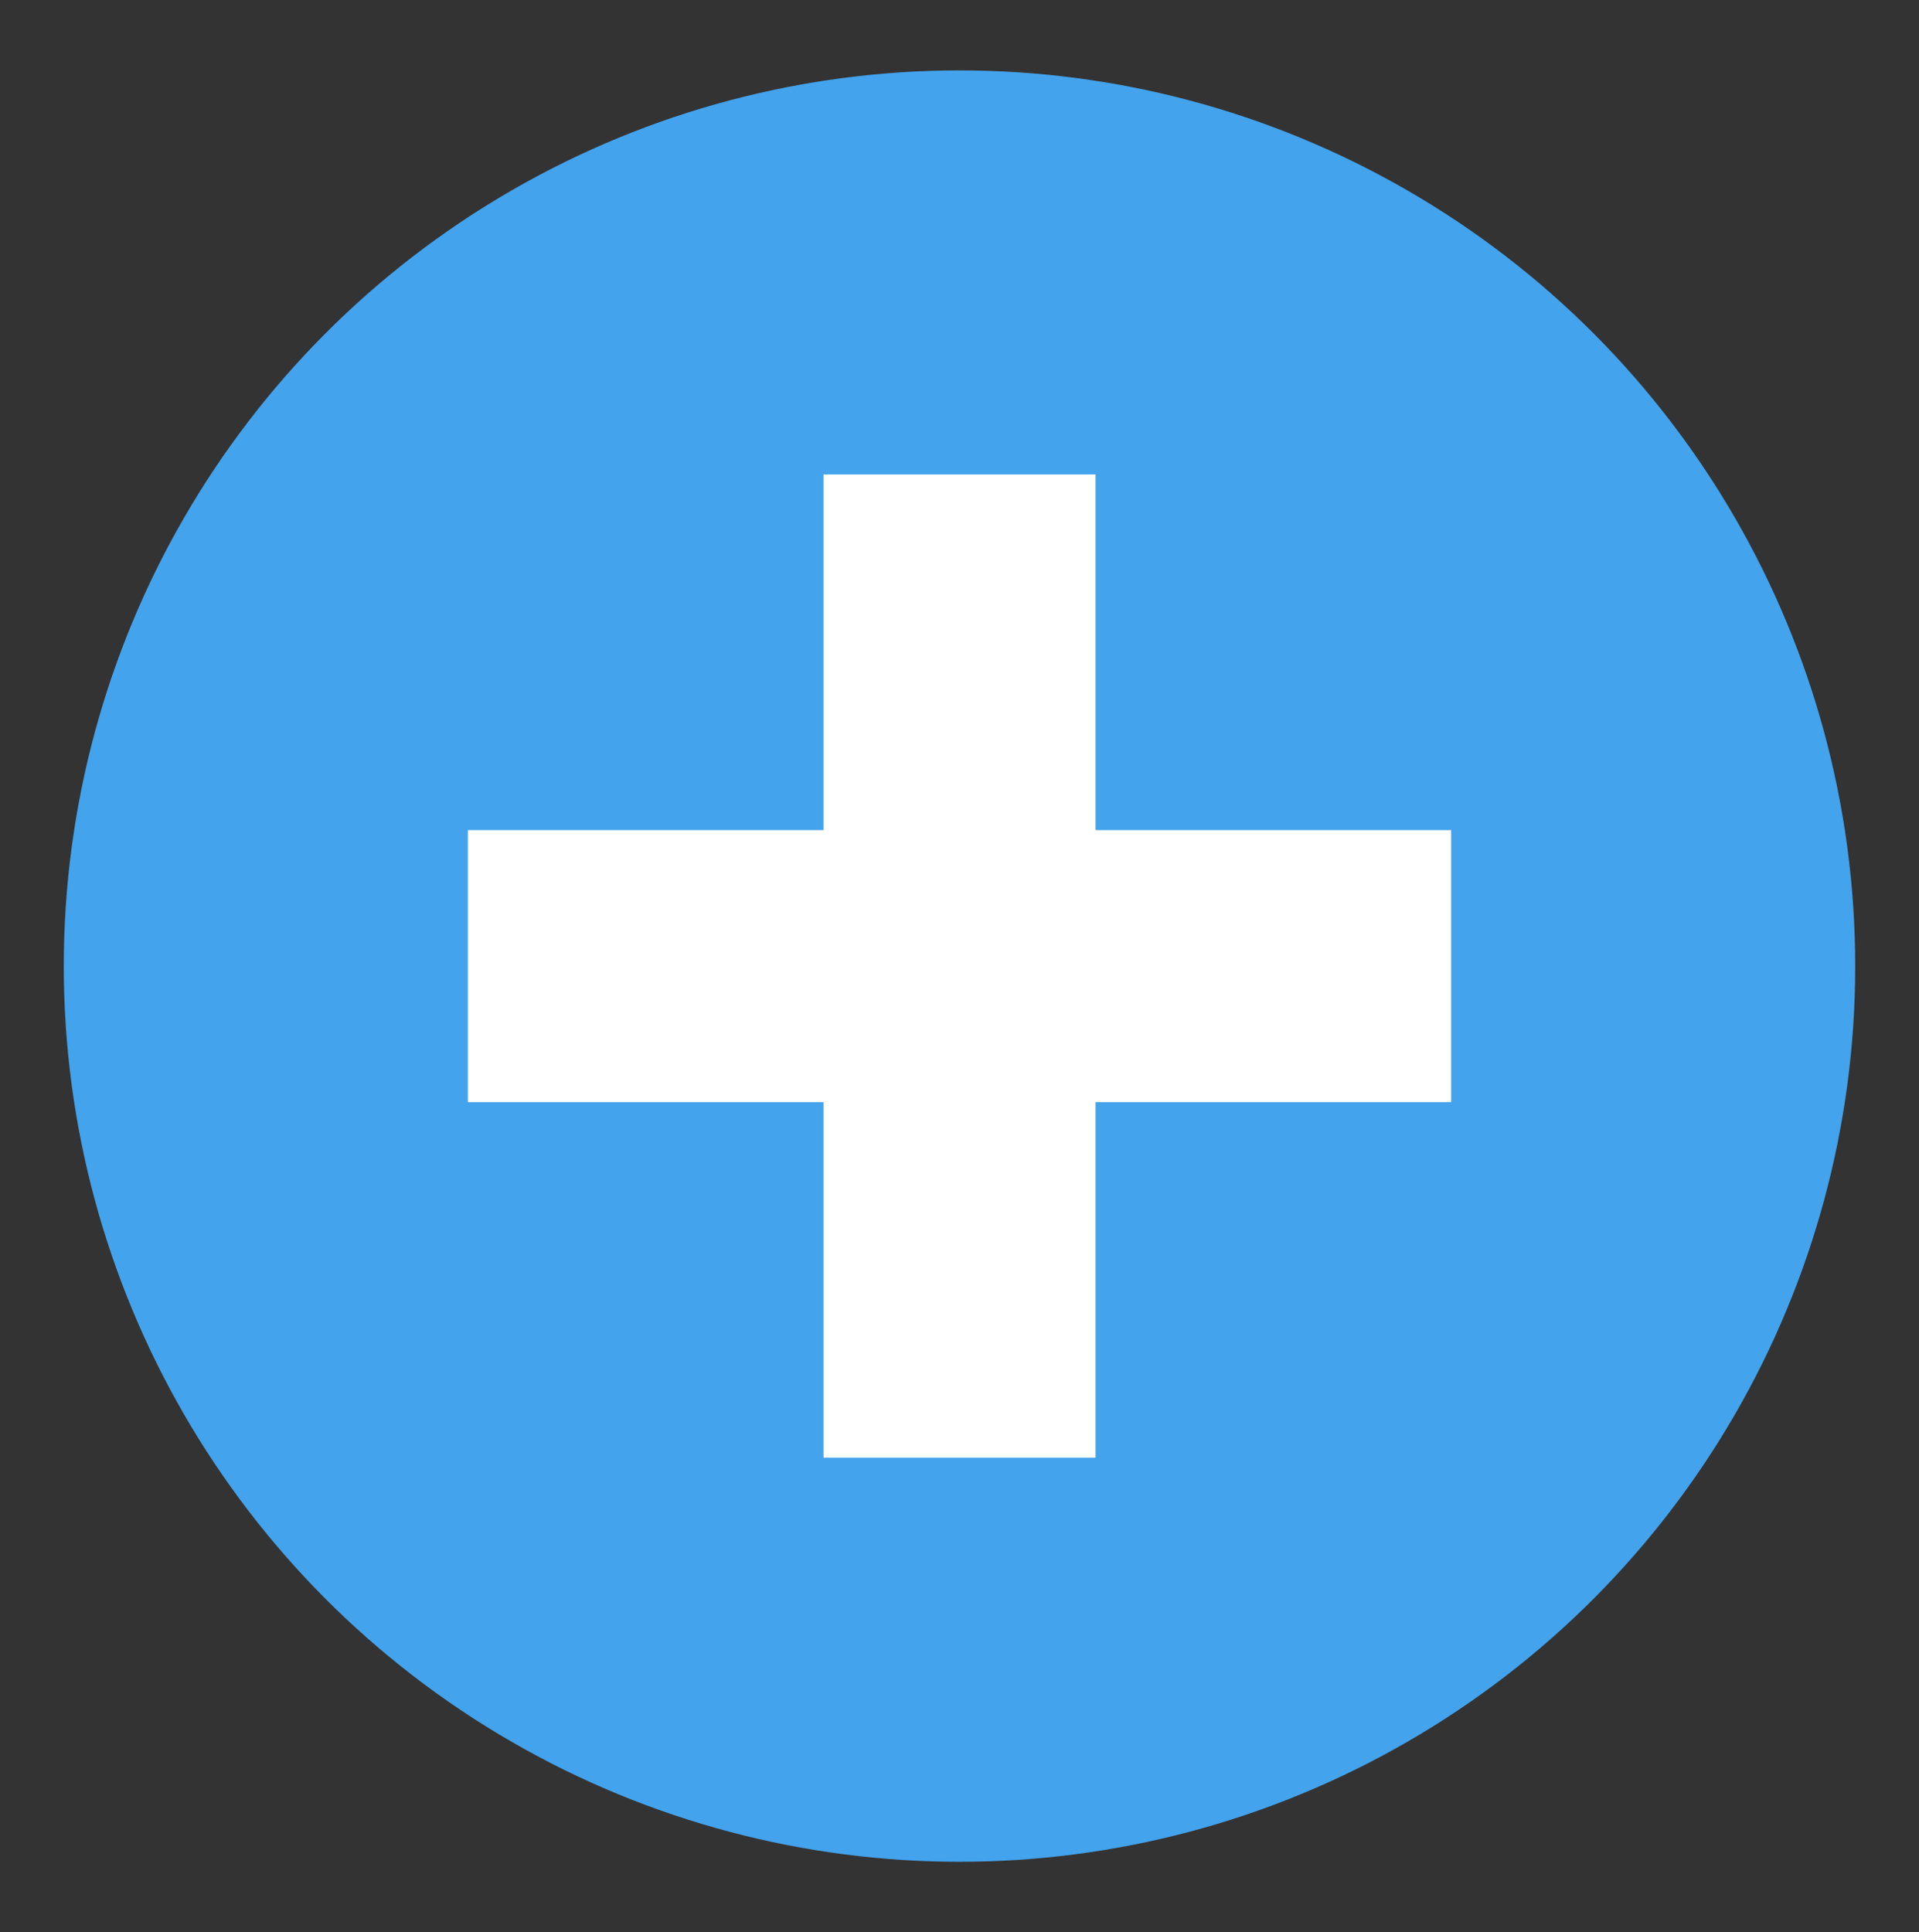
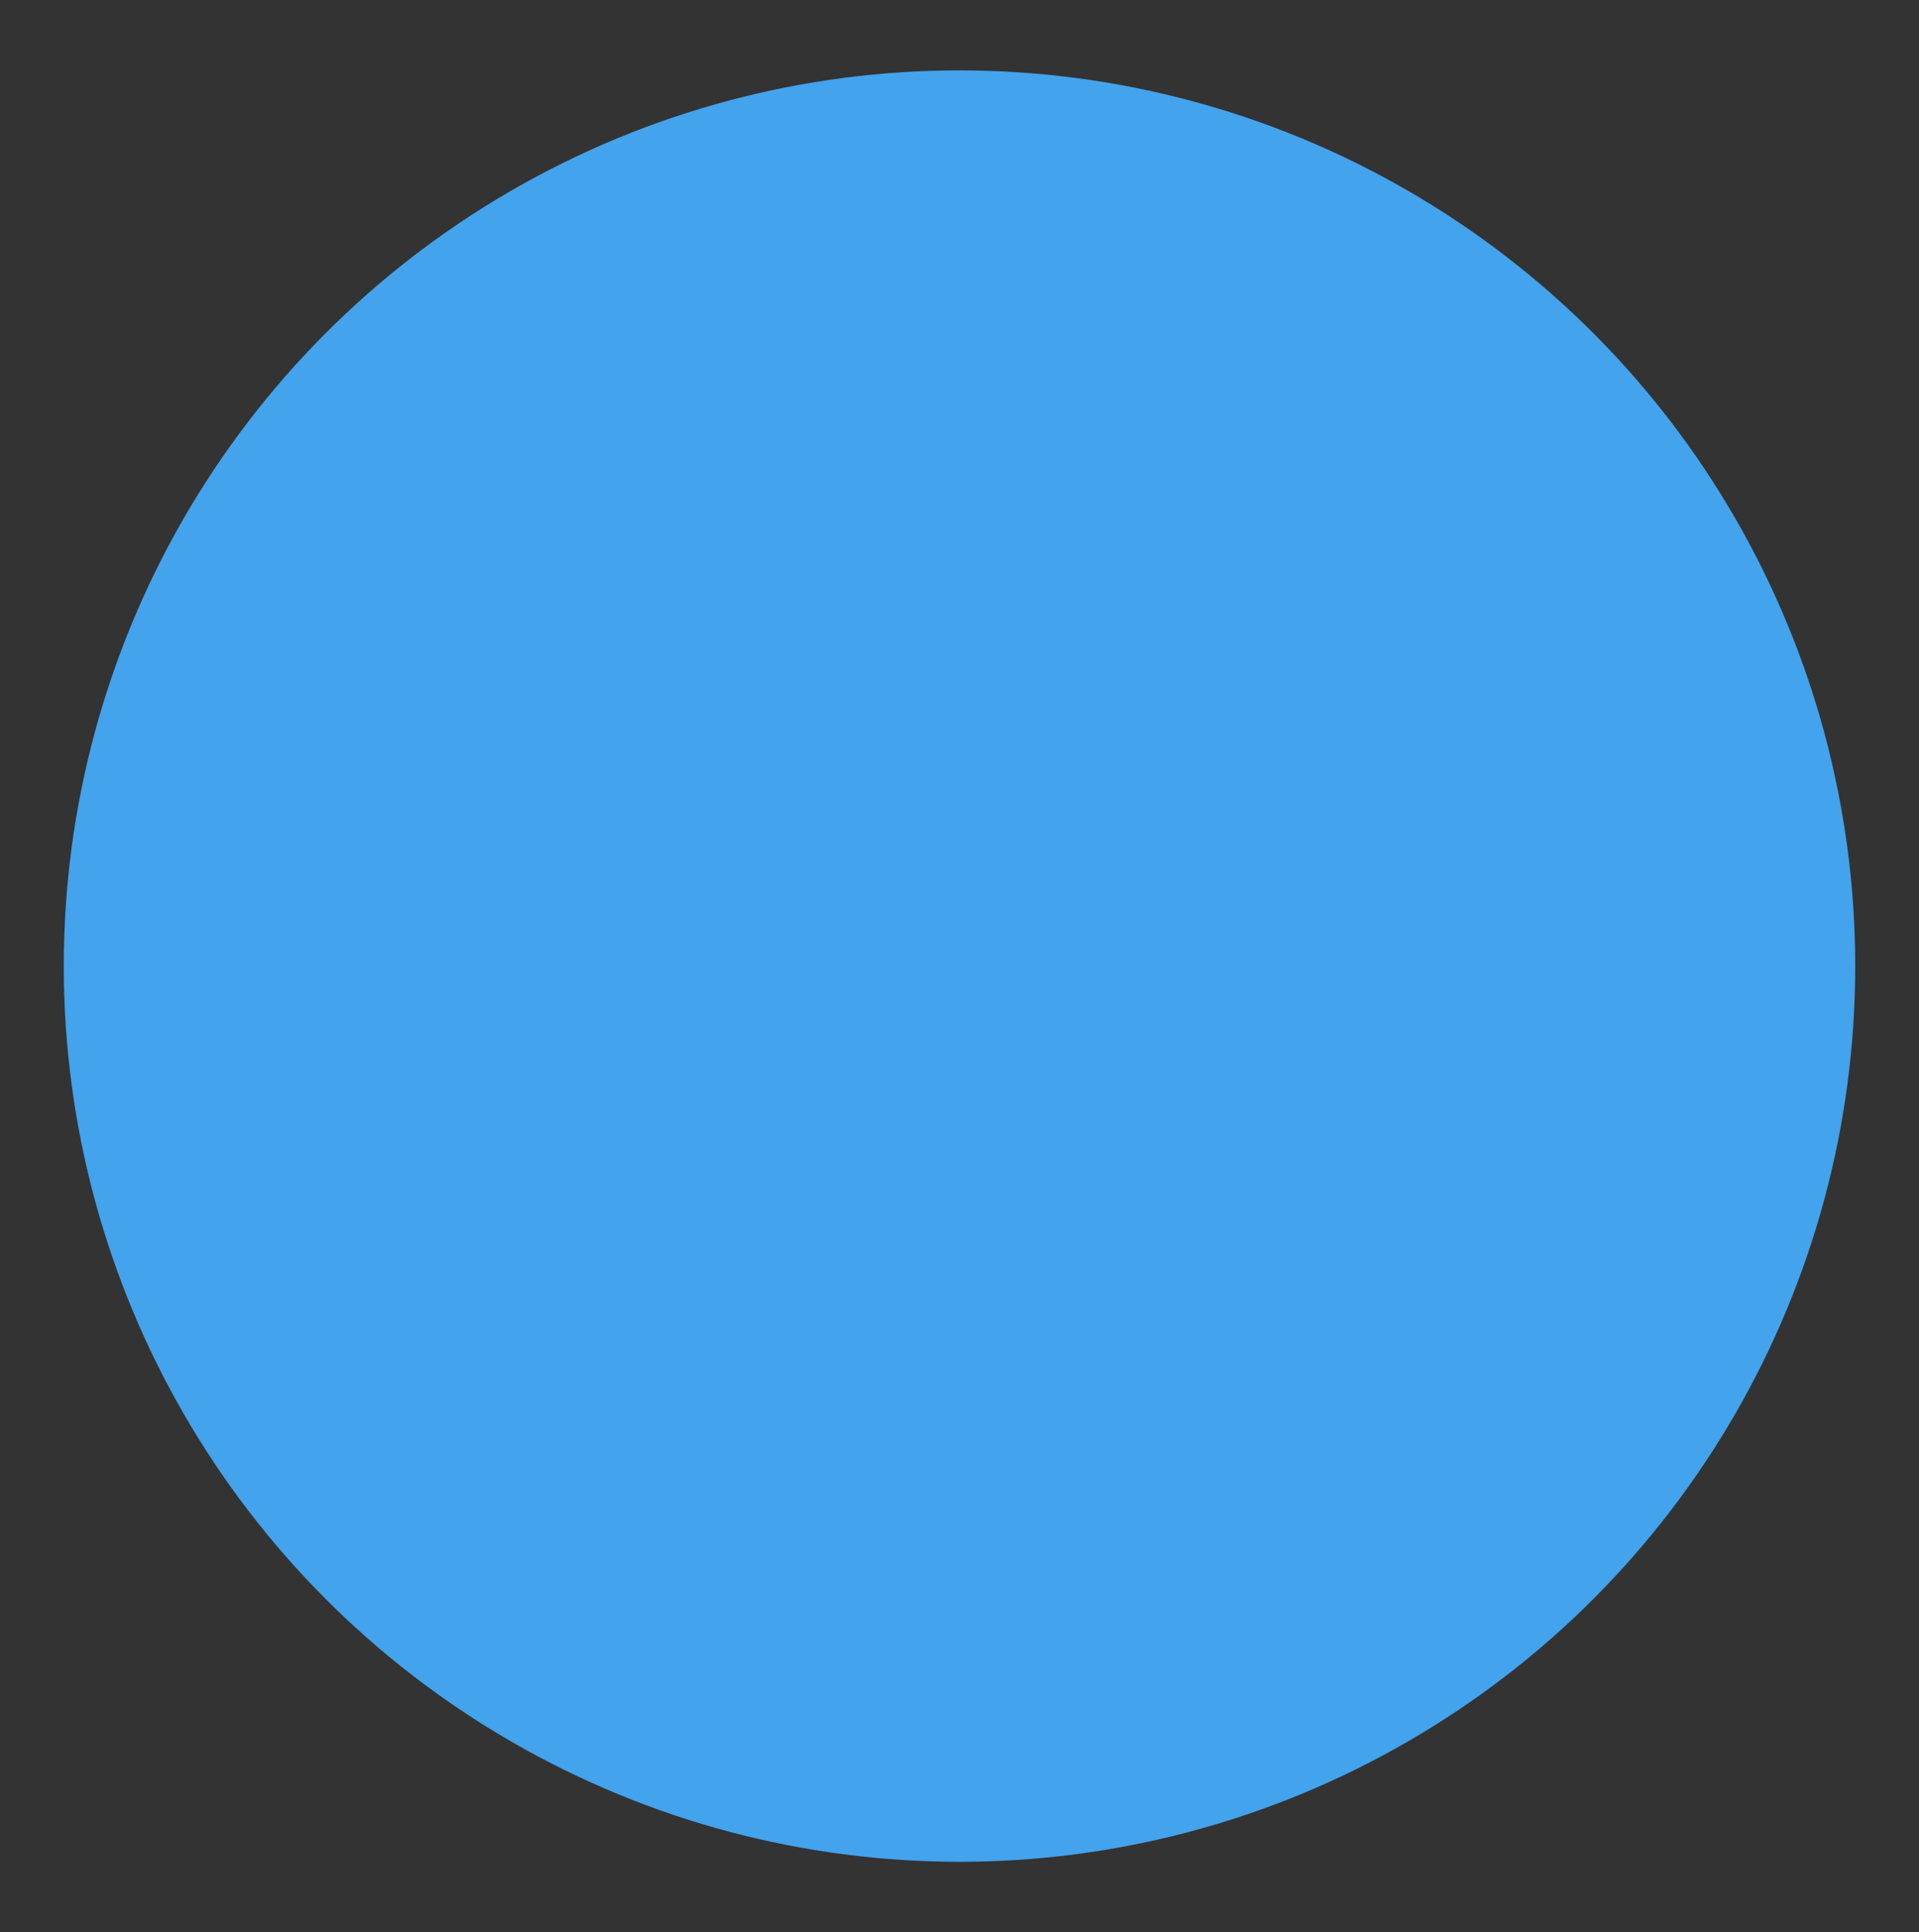
<svg xmlns="http://www.w3.org/2000/svg" id="Laag_1" version="1.1" viewBox="0 0 60.3 60.717">
  <rect x="0" y="0" width="60.3" height="60.717" fill="#333333" stroke="none" />
  <defs>
    <style>
      .st0 {
        fill: #43a3ed;
      }

      .st1 {
        fill: #fff;
      }
    </style>
  </defs>
  <circle class="st0" cx="30.15" cy="30.358" r="28.146" />
-   <path class="st1" d="M34.425,14.91v11.175h11.174v8.548h-11.174v11.174h-8.548v-11.174h-11.175v-8.548h11.175v-11.175s8.548,0,8.548,0Z" />
</svg>